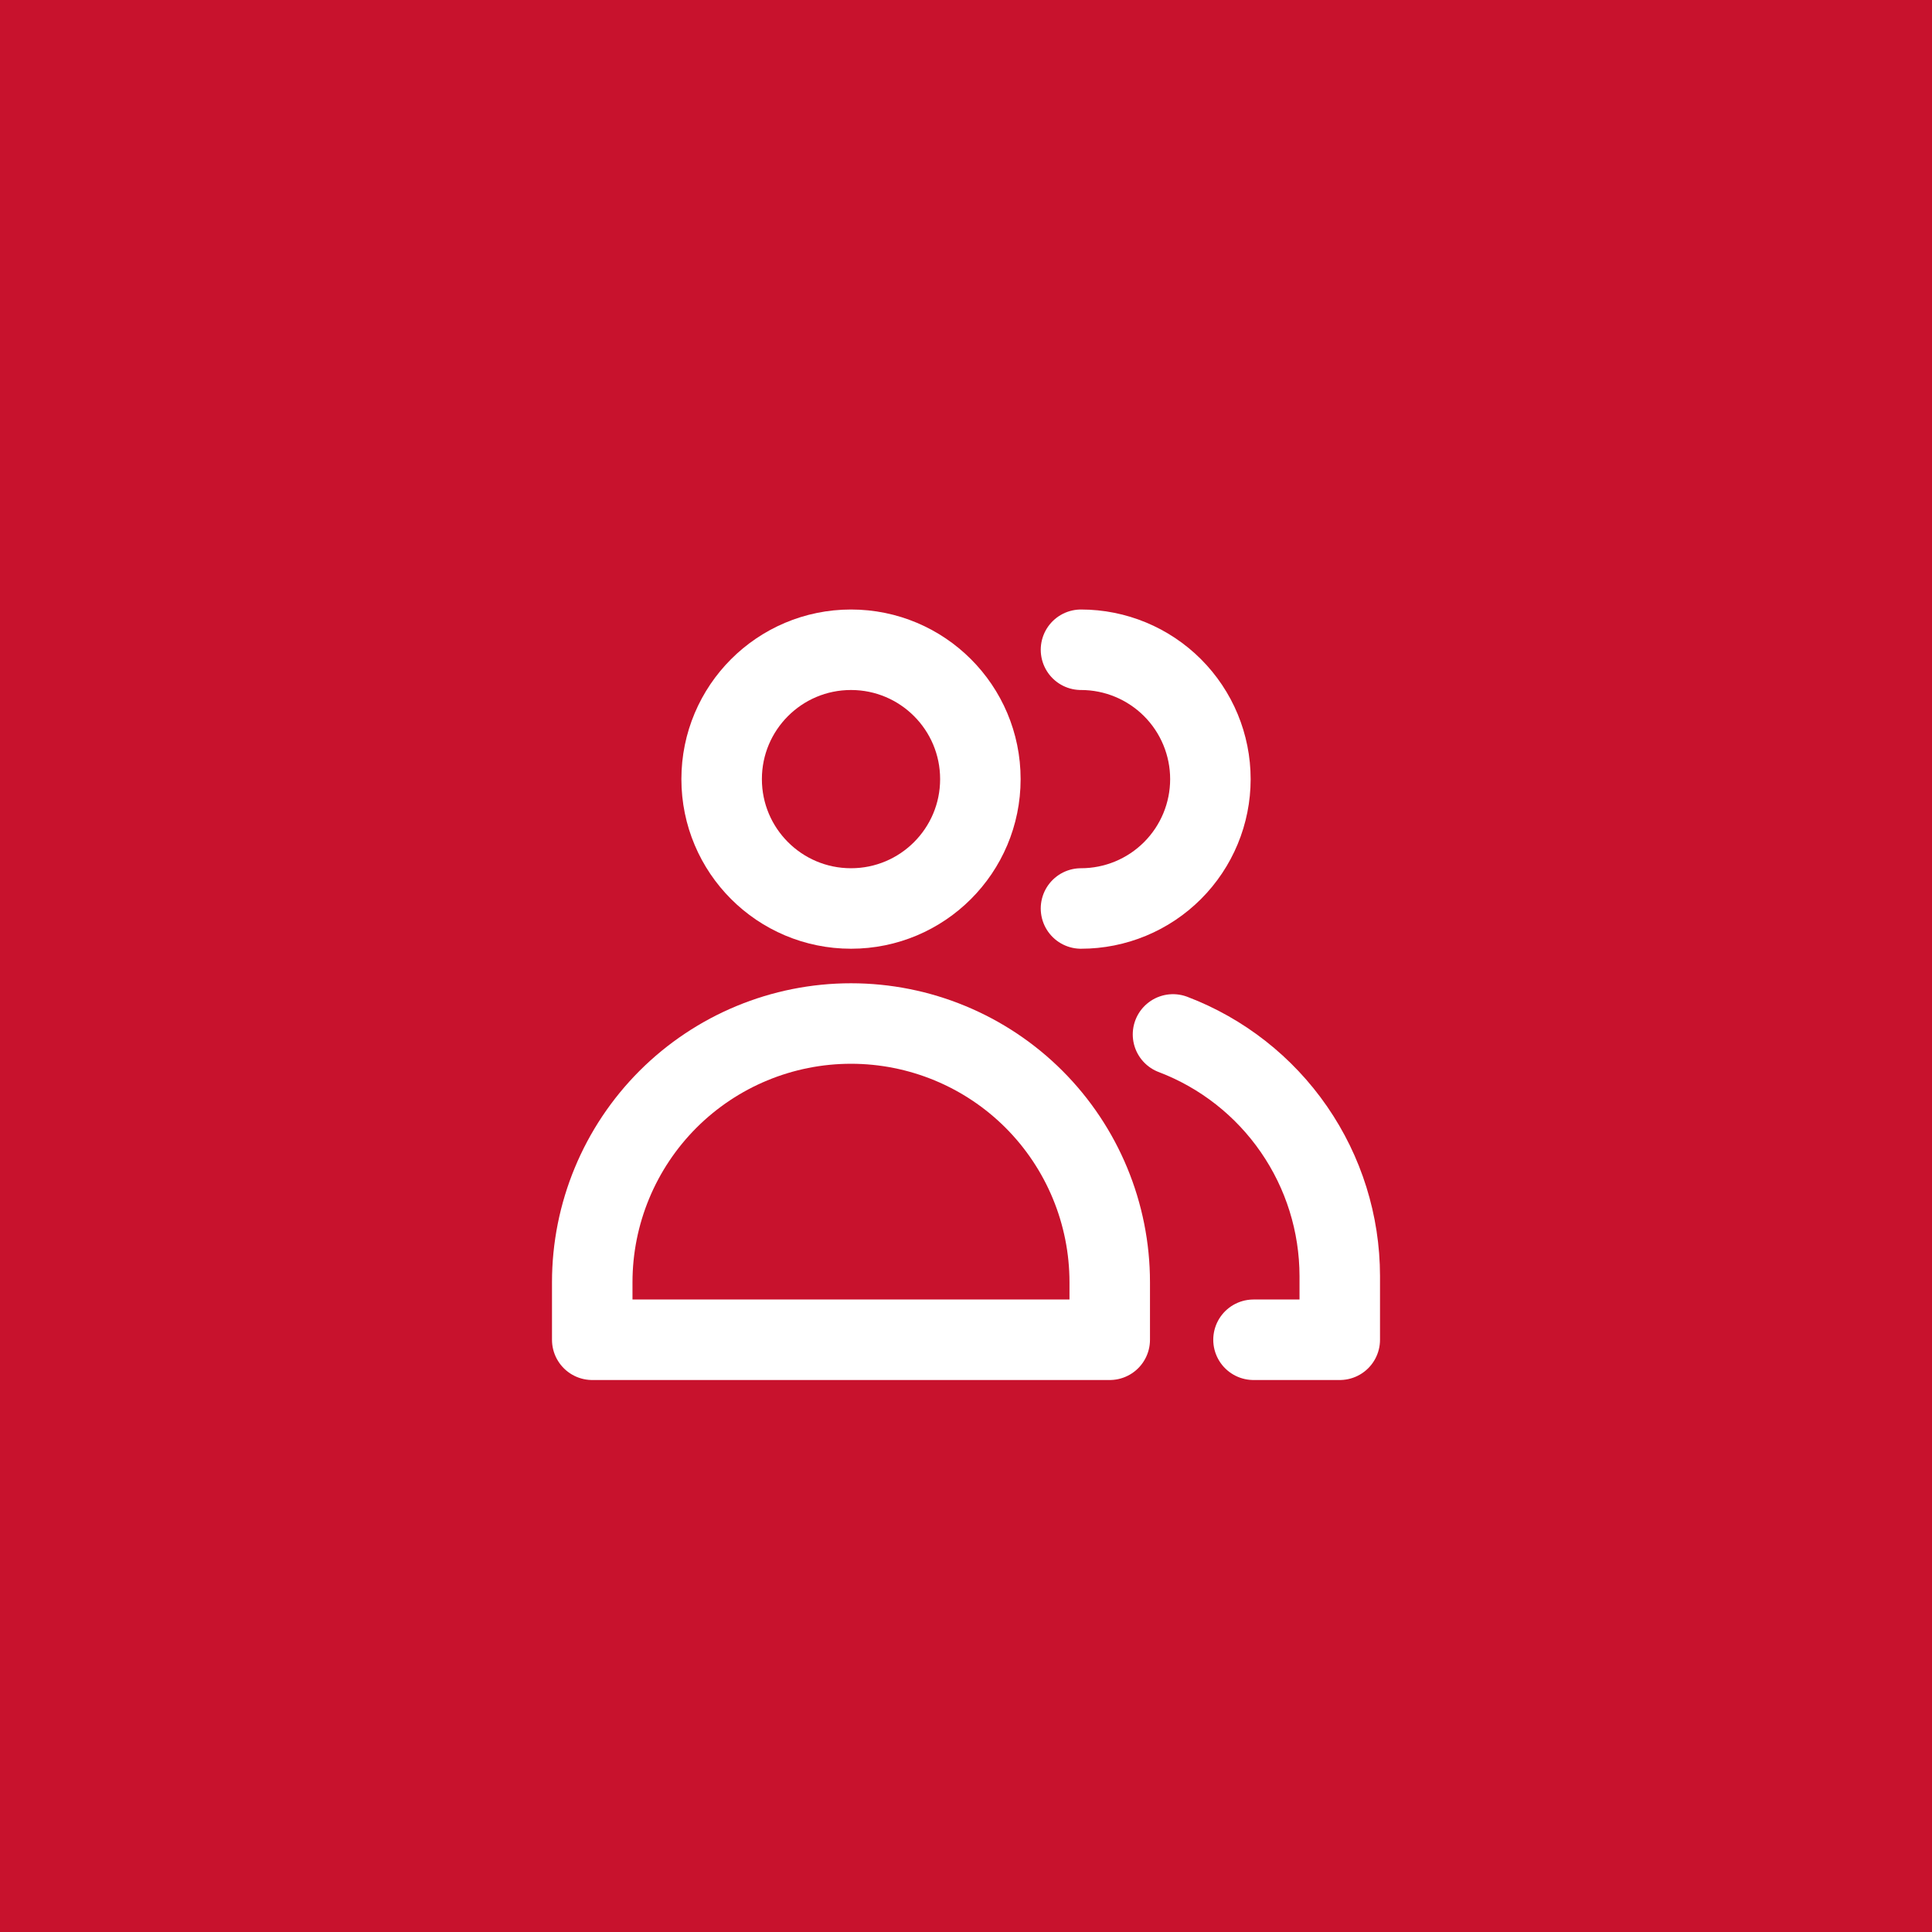
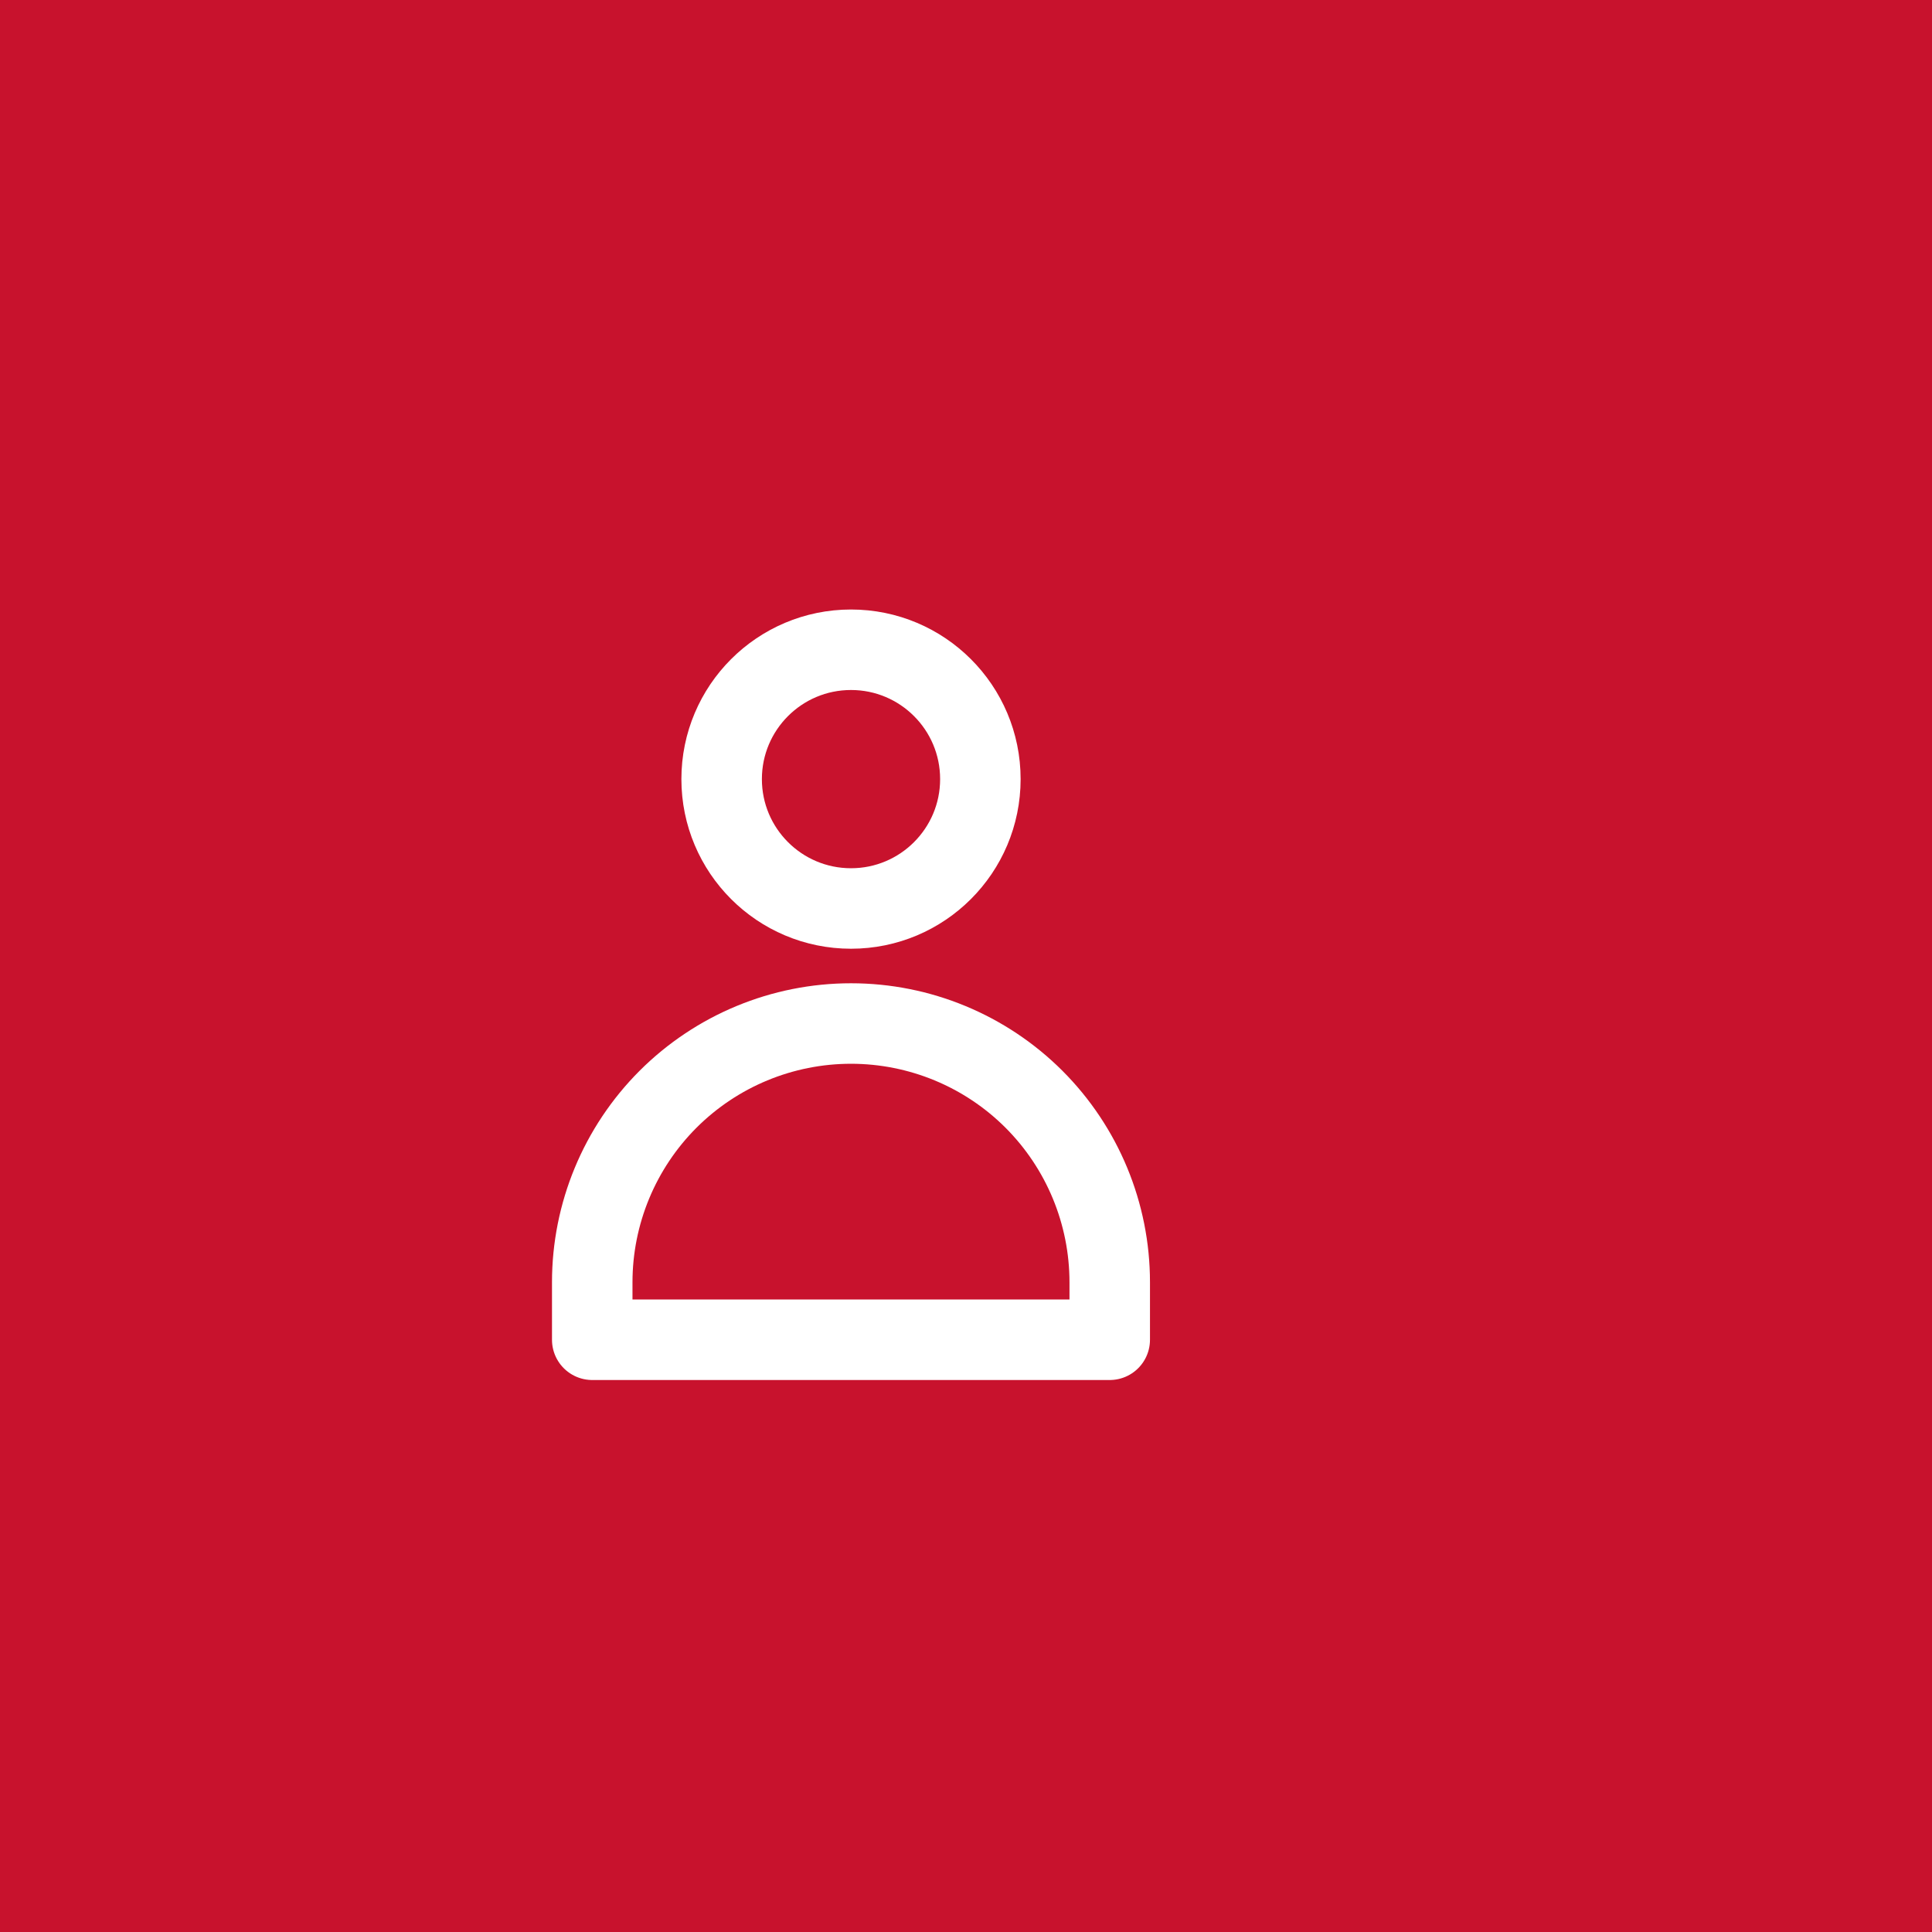
<svg xmlns="http://www.w3.org/2000/svg" width="48" height="48" viewBox="0 0 48 48" fill="none">
  <rect width="48" height="48" fill="#C8122D" />
  <path d="M21.143 22.571C22.918 22.571 24.357 21.132 24.357 19.357C24.357 17.582 22.918 16.143 21.143 16.143C19.368 16.143 17.929 17.582 17.929 19.357C17.929 21.132 19.368 22.571 21.143 22.571Z" stroke="white" stroke-width="2" stroke-linecap="round" stroke-linejoin="round" />
  <path d="M27.571 33.286H14.714V31.857C14.714 30.152 15.392 28.517 16.597 27.311C17.803 26.106 19.438 25.429 21.143 25.429C22.848 25.429 24.483 26.106 25.689 27.311C26.894 28.517 27.571 30.152 27.571 31.857V33.286Z" stroke="white" stroke-width="2" stroke-linecap="round" stroke-linejoin="round" />
-   <path d="M26.857 16.143C27.71 16.143 28.527 16.482 29.13 17.084C29.733 17.687 30.072 18.505 30.072 19.357C30.072 20.21 29.733 21.027 29.13 21.63C28.527 22.233 27.71 22.571 26.857 22.571" stroke="white" stroke-width="2" stroke-linecap="round" stroke-linejoin="round" />
-   <path d="M29.143 25.7C30.36 26.163 31.407 26.984 32.147 28.056C32.887 29.127 33.284 30.398 33.286 31.7V33.286H31.143" stroke="white" stroke-width="2" stroke-linecap="round" stroke-linejoin="round" />
</svg>